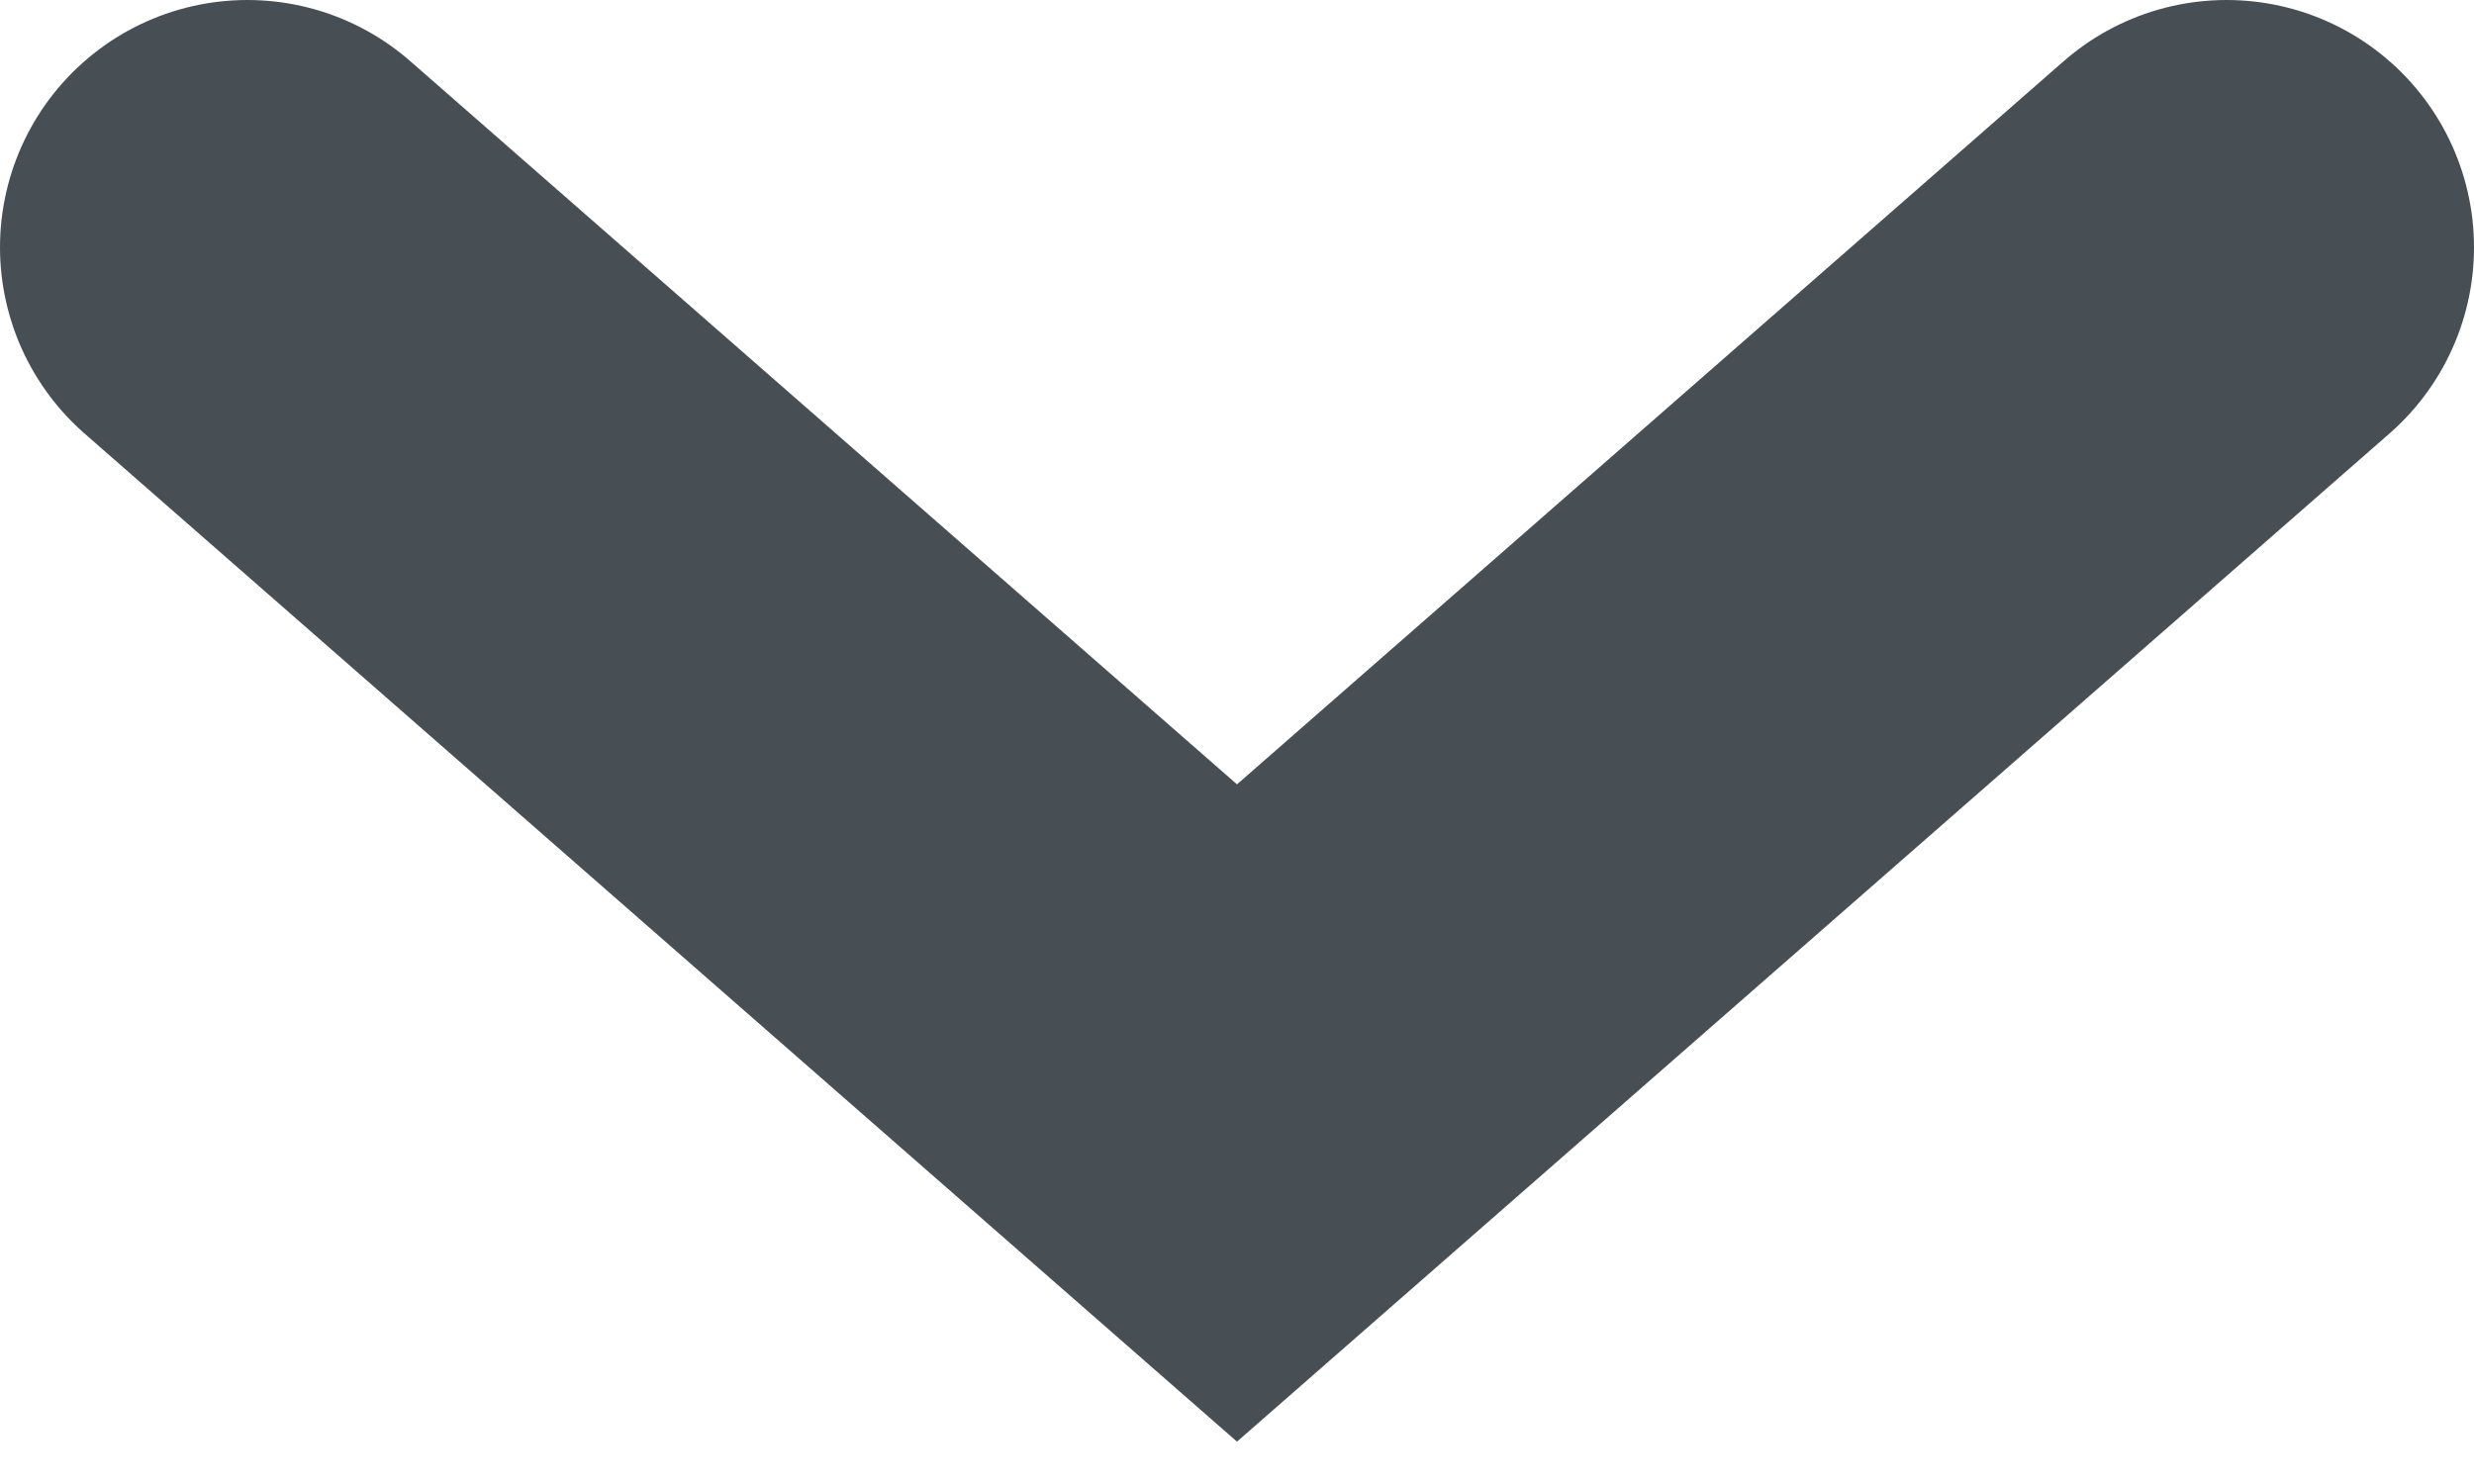
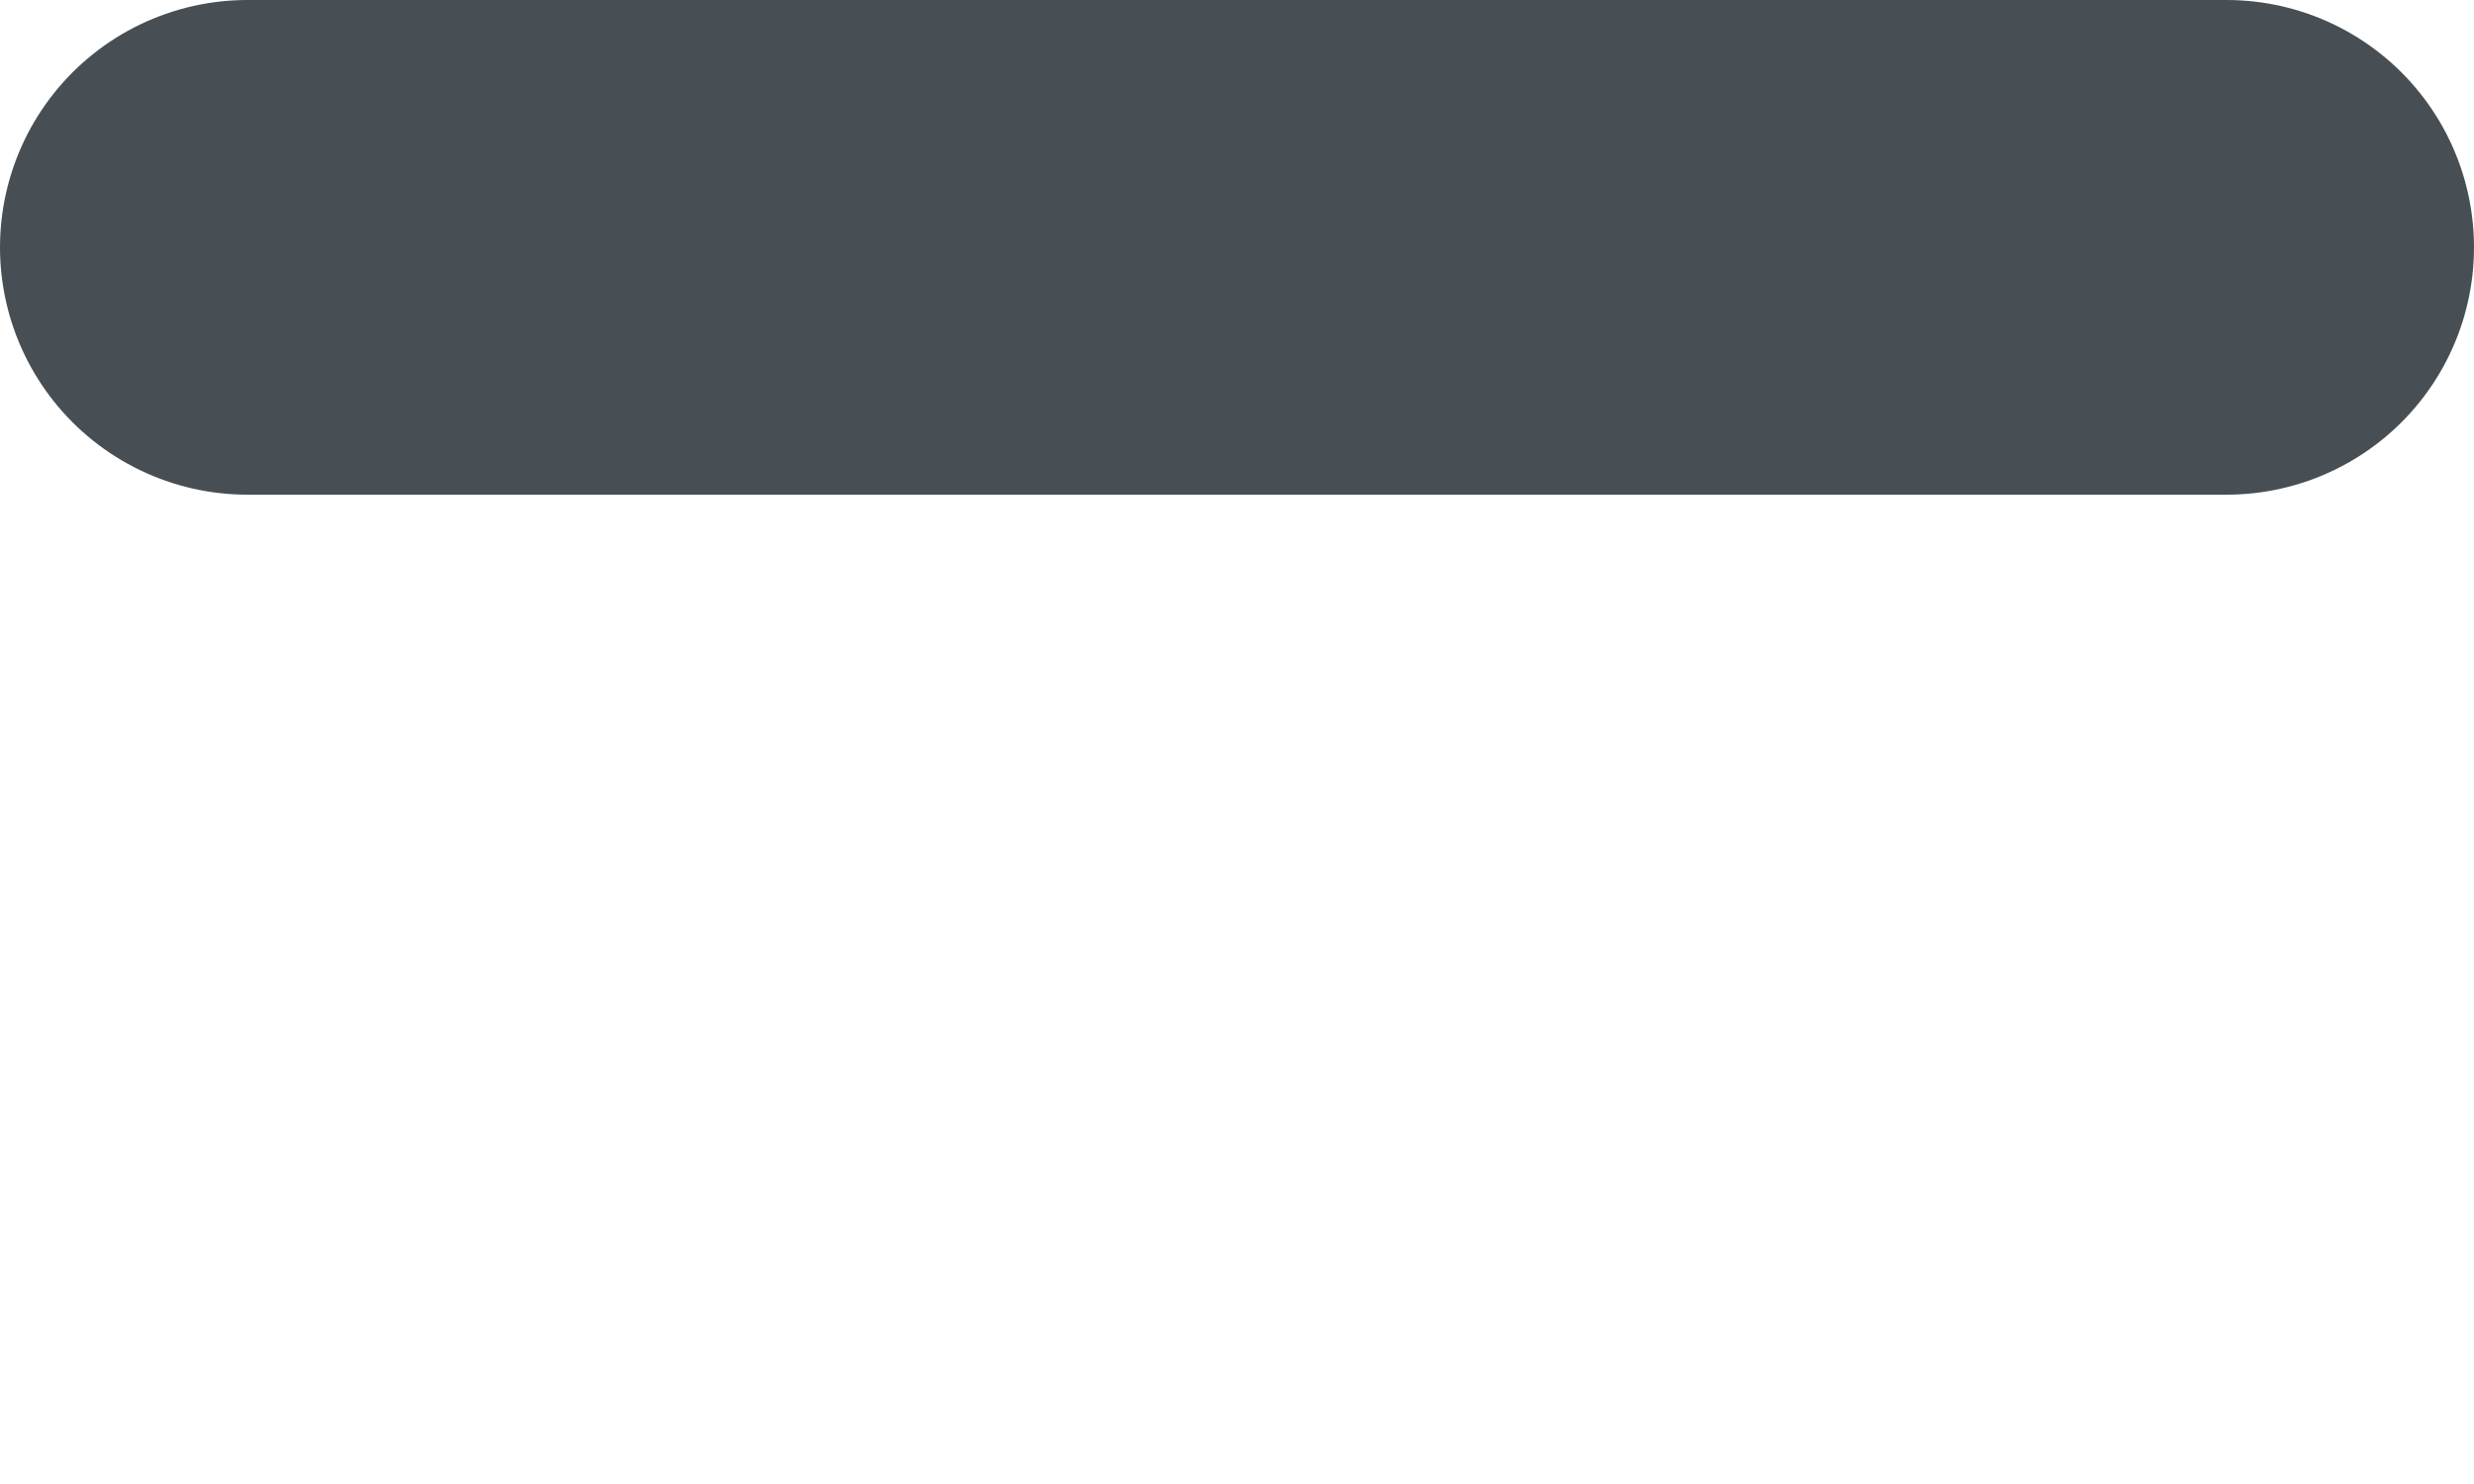
<svg xmlns="http://www.w3.org/2000/svg" width="10" height="6" viewBox="0 0 10 6">
-   <path fill="none" fill-rule="evenodd" stroke="#474f55" stroke-linecap="round" stroke-width="2" d="M1 1l4 3.5L9 1" />
+   <path fill="none" fill-rule="evenodd" stroke="#474f55" stroke-linecap="round" stroke-width="2" d="M1 1L9 1" />
</svg>